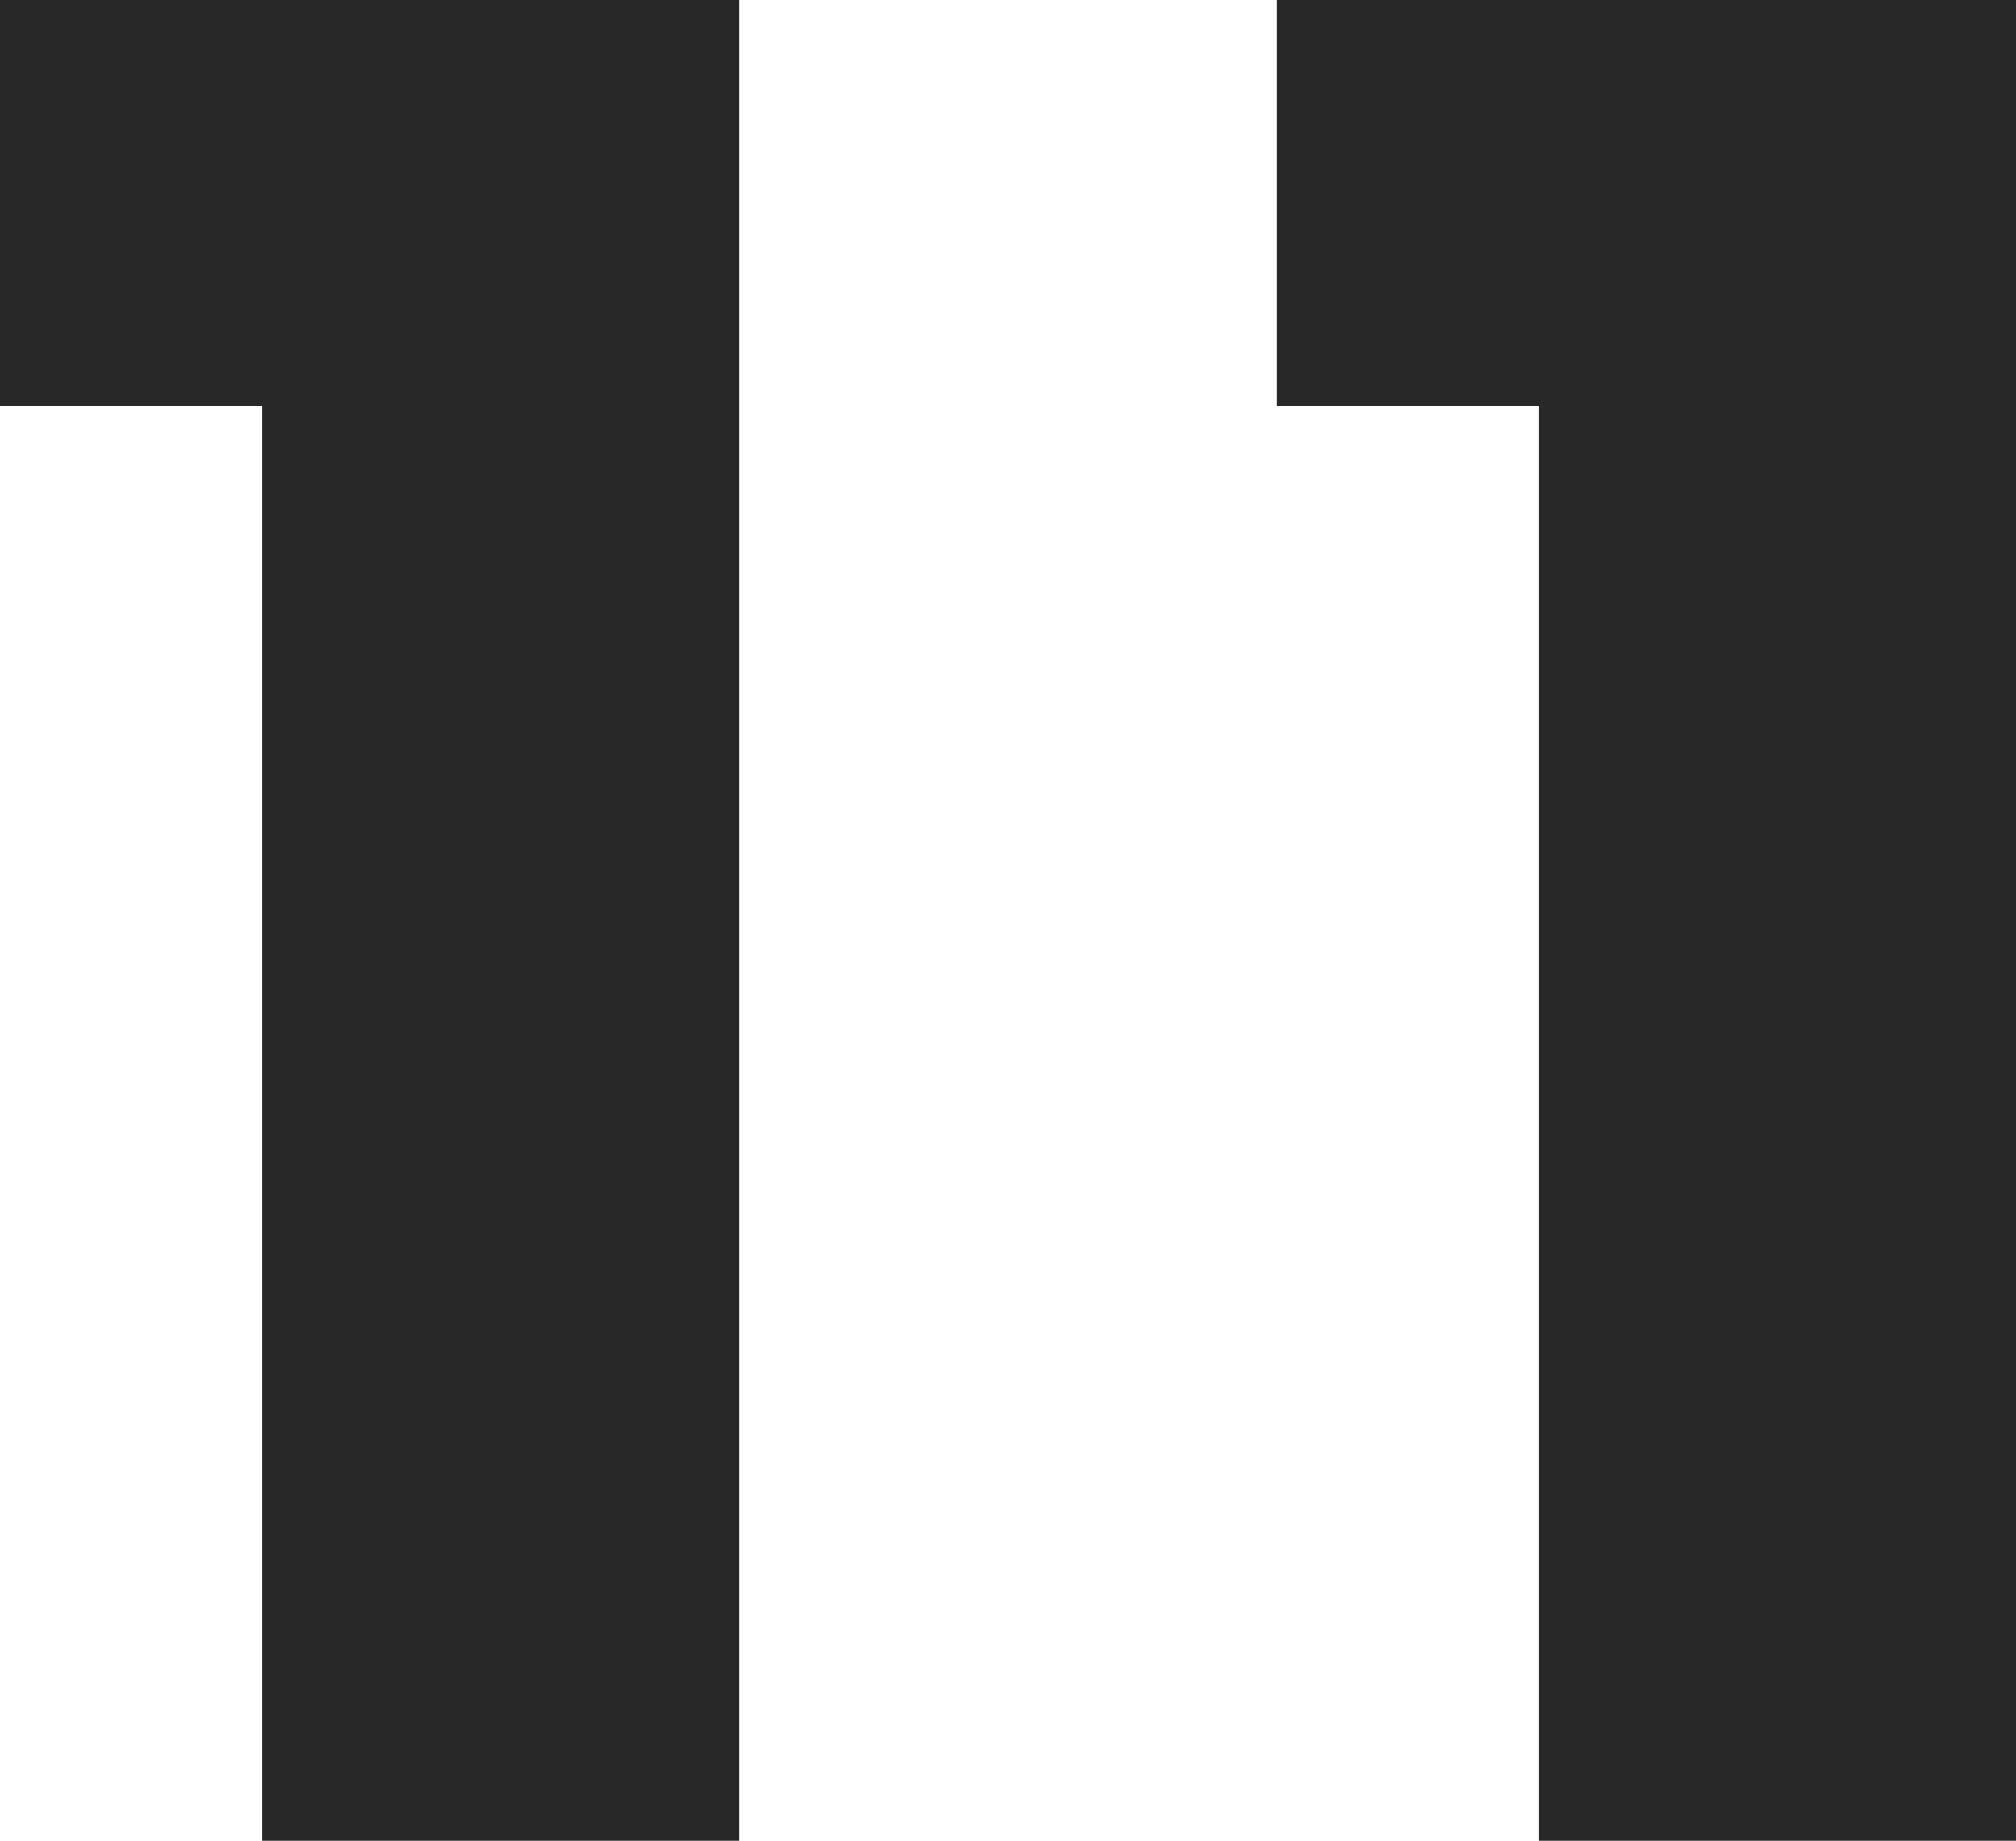
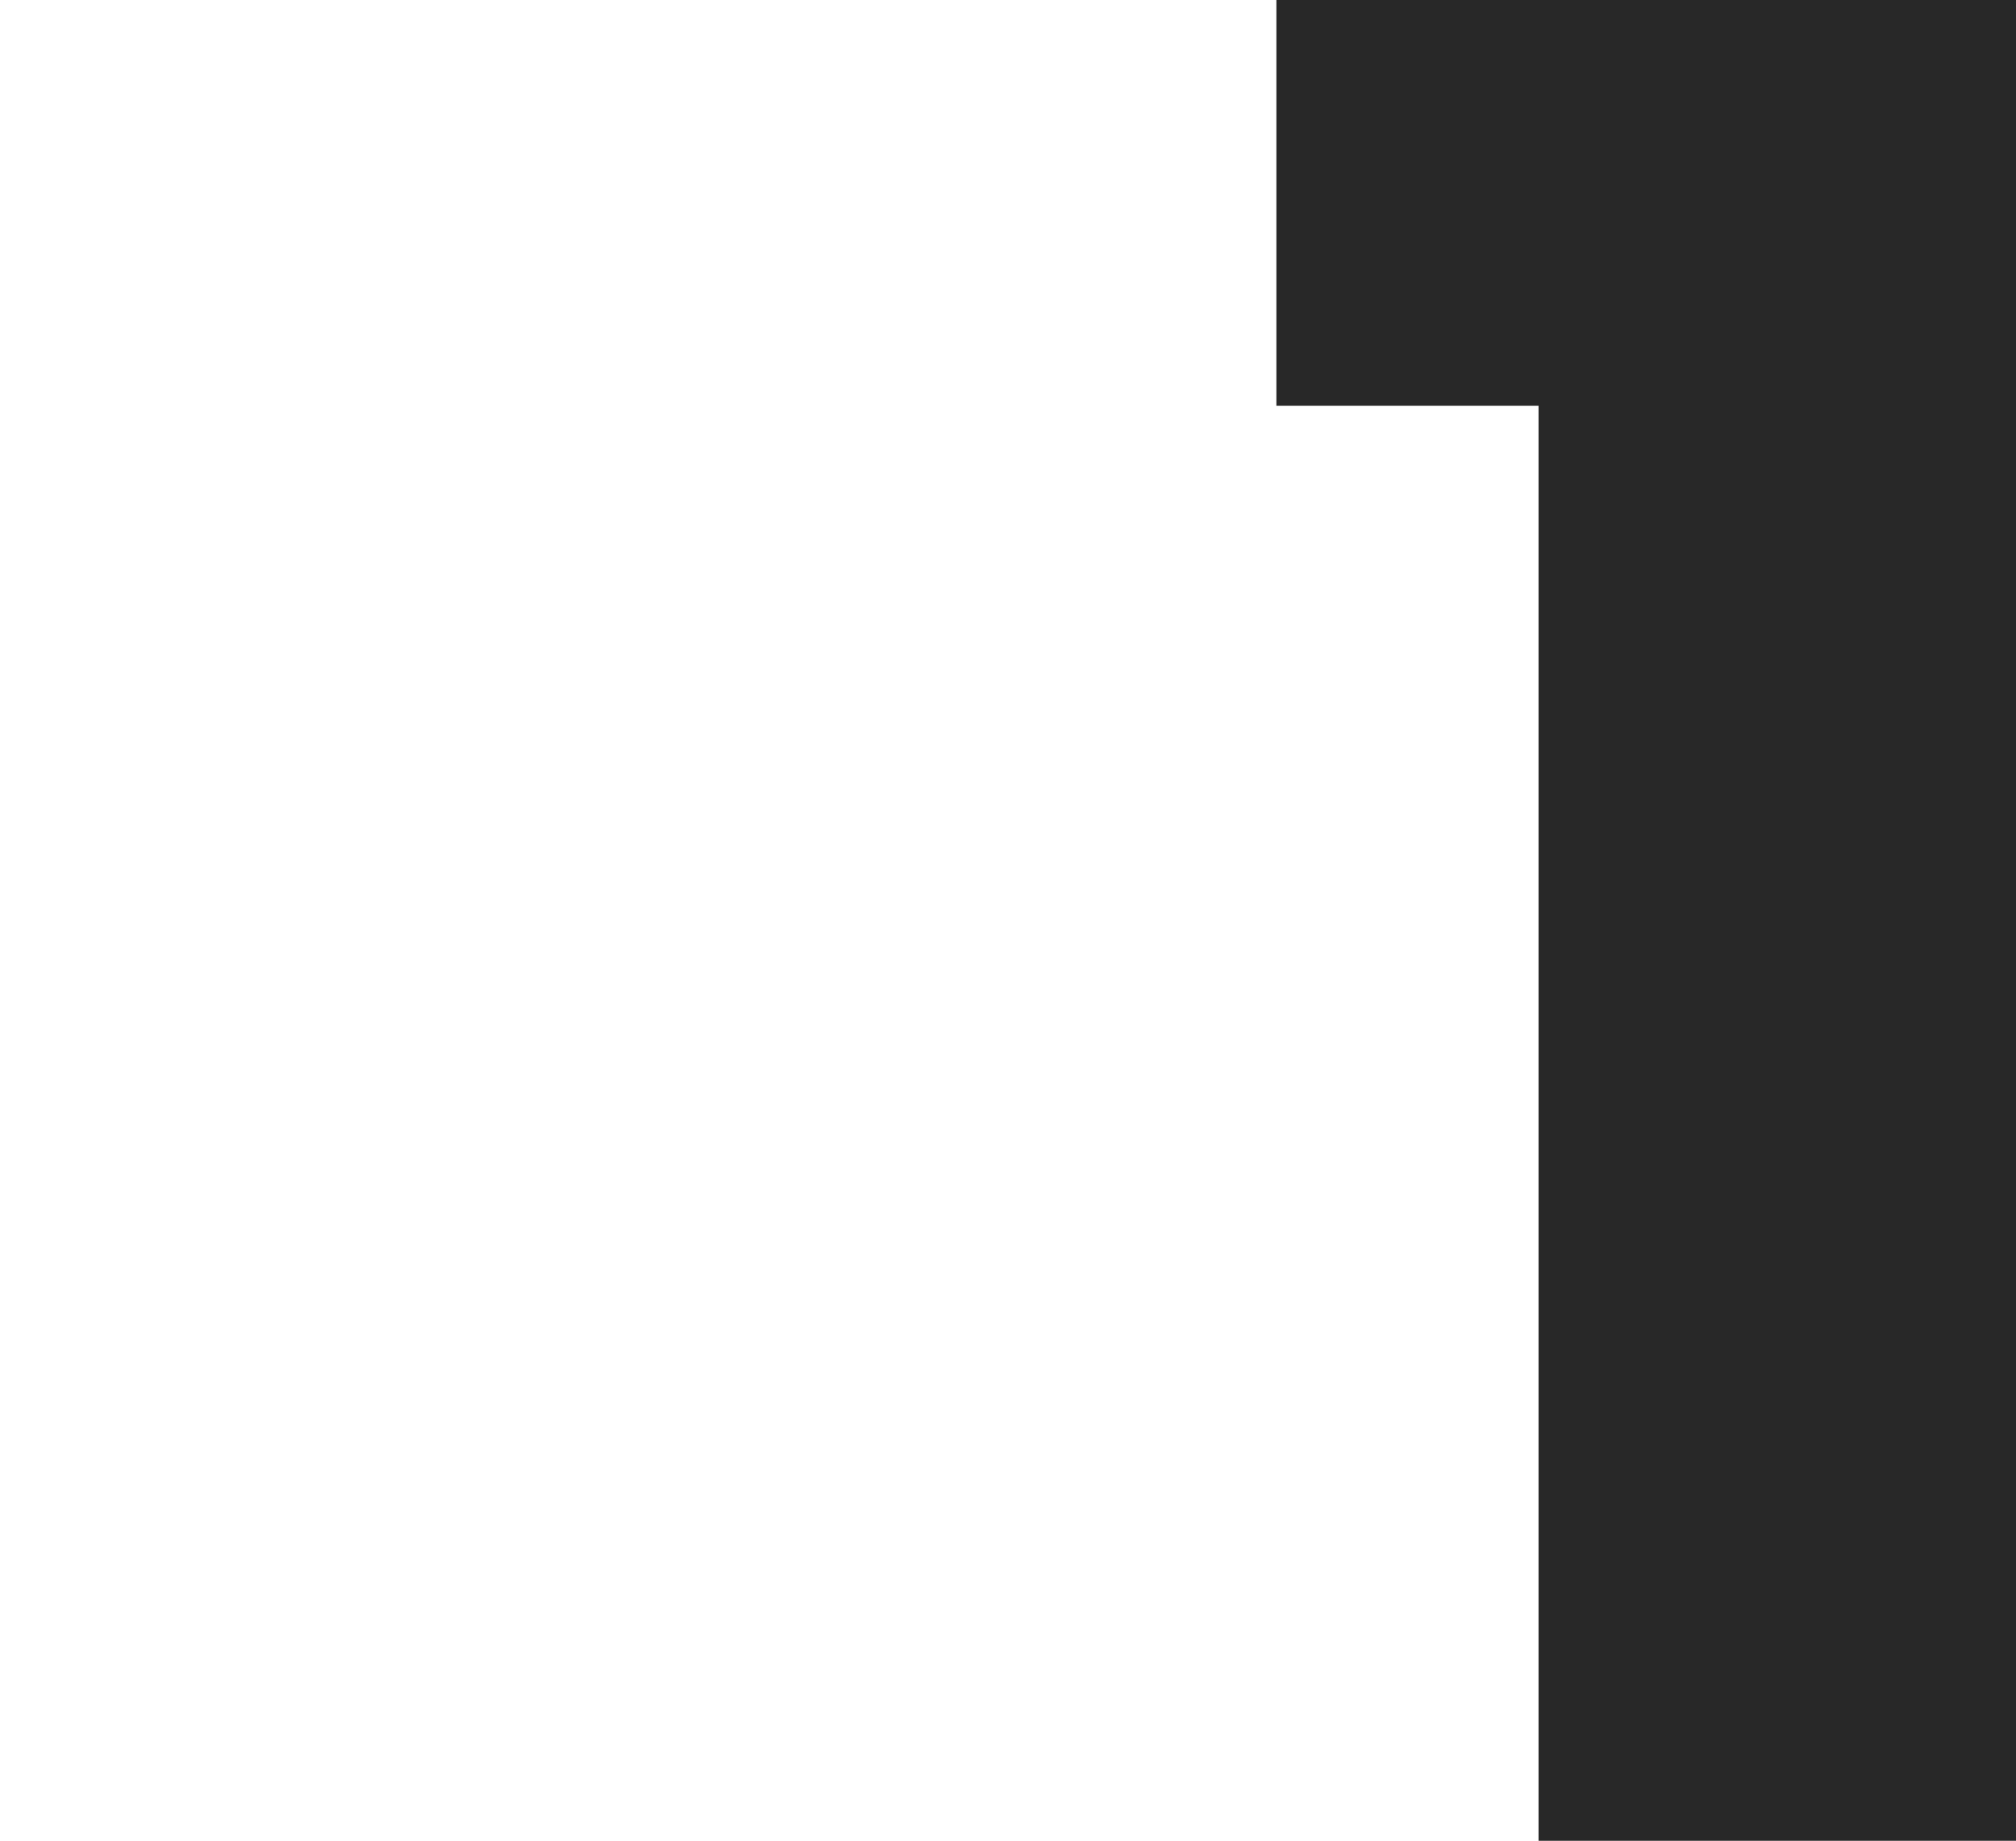
<svg xmlns="http://www.w3.org/2000/svg" id="_11" data-name="11" width="38.635" height="35.277" viewBox="0 0 38.635 35.277">
  <g id="グループ_3456" data-name="グループ 3456">
-     <path id="パス_768" data-name="パス 768" d="M5.024,7.775H0V0H14.174V35.277H5.024Z" fill="#282828" />
    <path id="パス_769" data-name="パス 769" d="M60.524,7.775H55.5V0H69.674V35.277h-9.15Z" transform="translate(-31.039)" fill="#282828" />
  </g>
</svg>